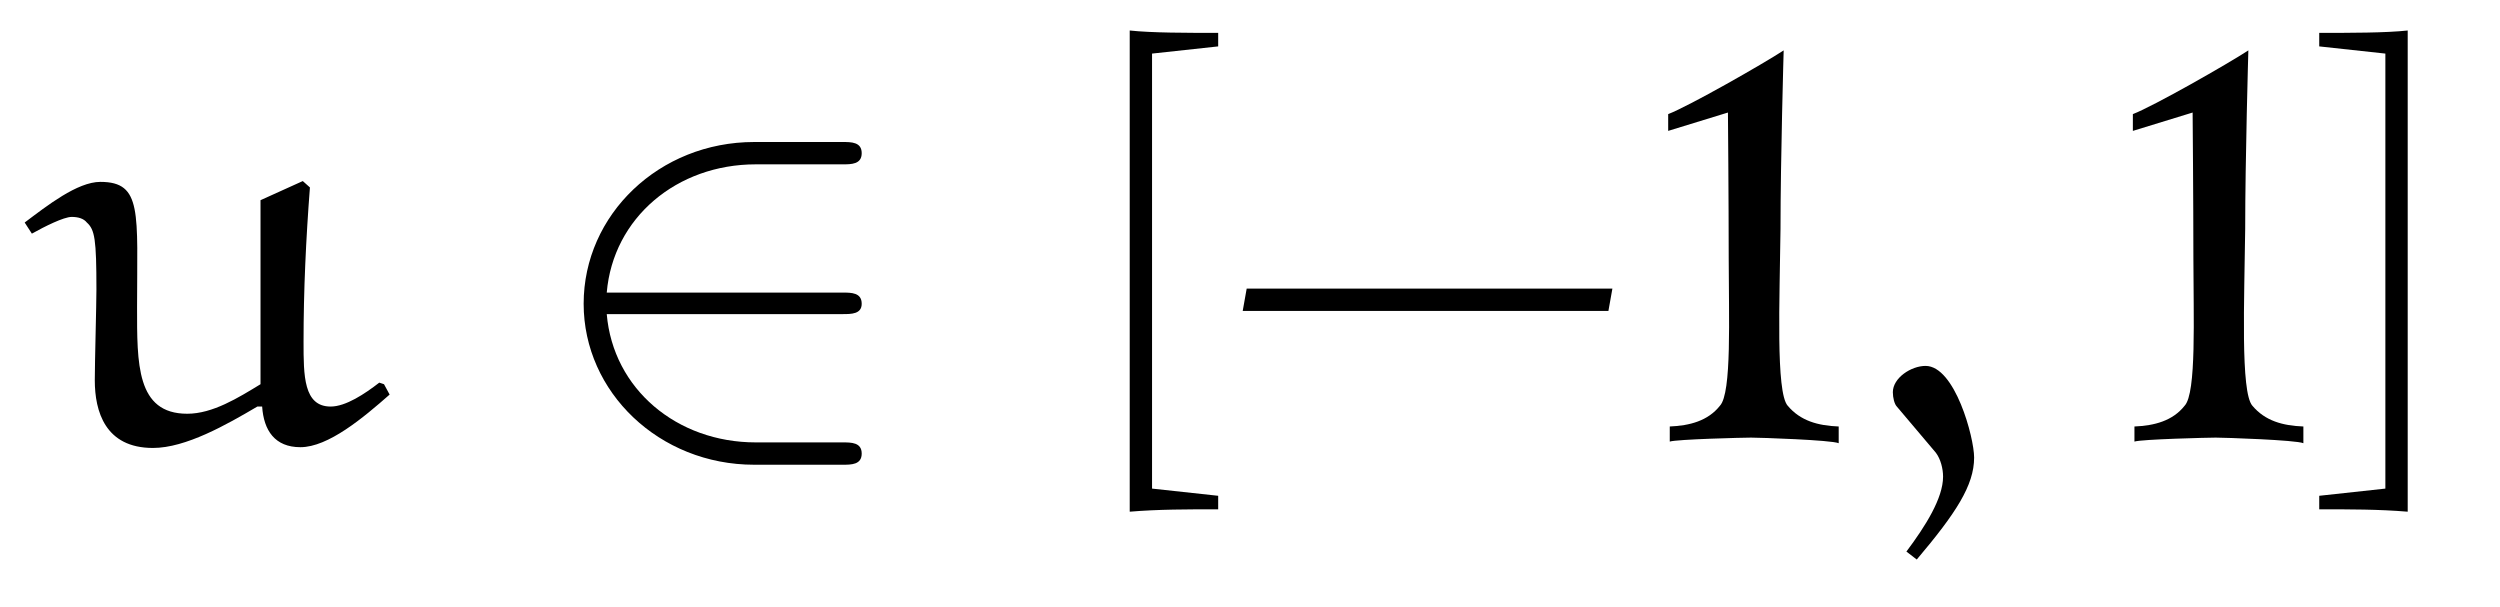
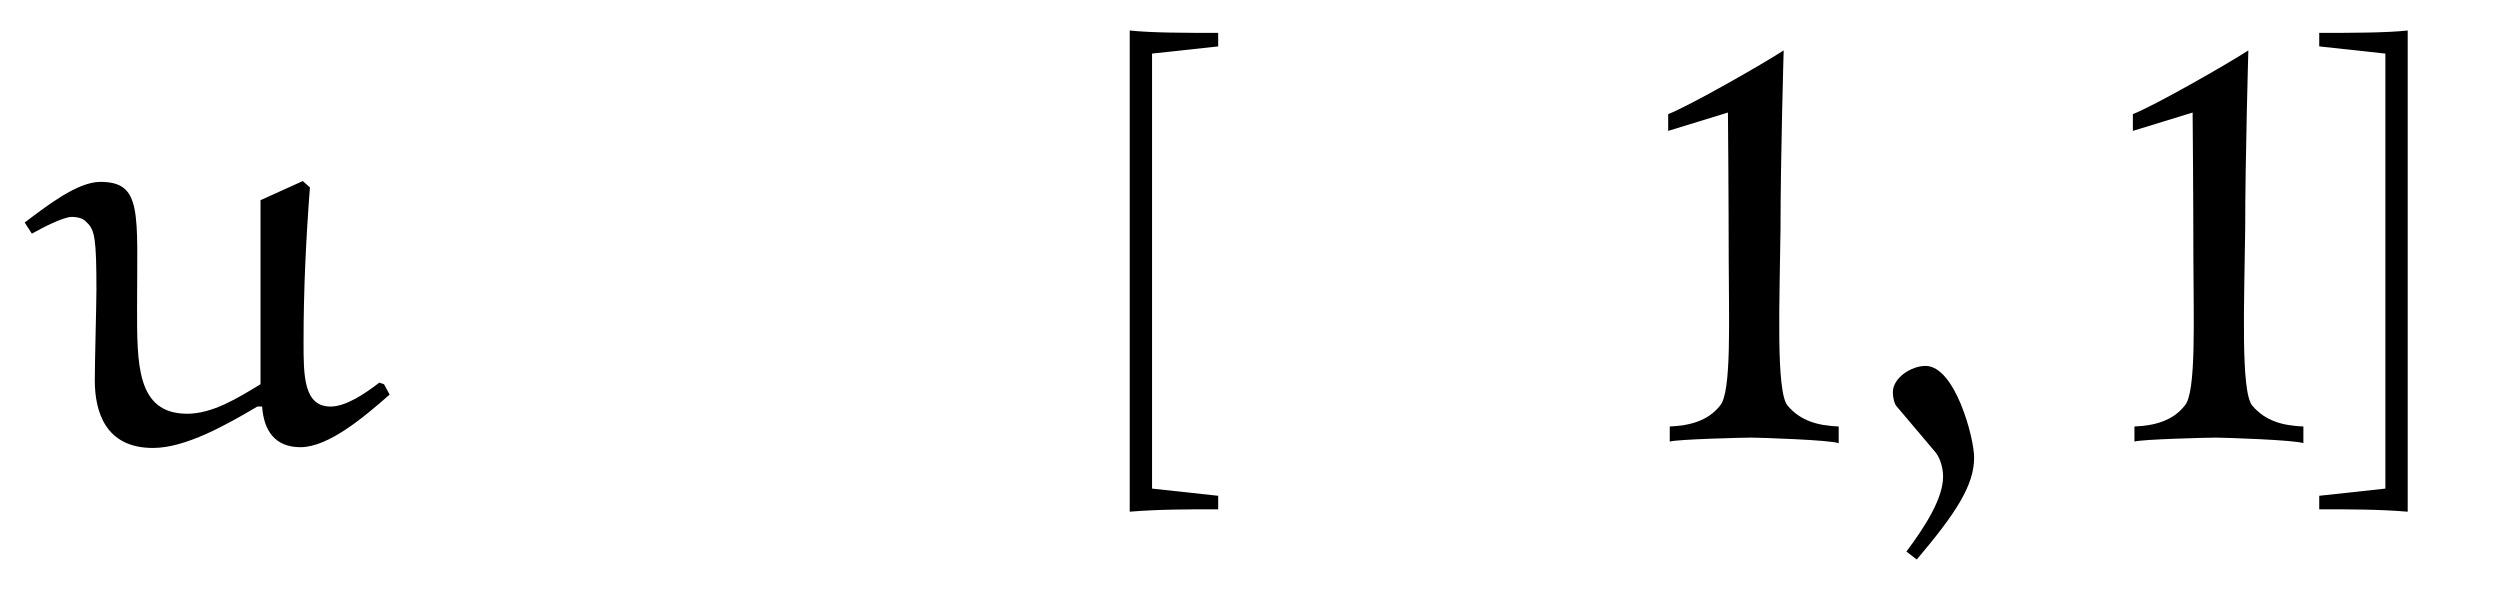
<svg xmlns="http://www.w3.org/2000/svg" xmlns:xlink="http://www.w3.org/1999/xlink" viewBox="0 0 49.028 11.901" version="1.2">
  <defs>
    <g>
      <symbol overflow="visible" id="glyph0-0">
-         <path style="stroke:none;" d="" />
-       </symbol>
+         </symbol>
      <symbol overflow="visible" id="glyph0-1">
        <path style="stroke:none;" d="M 7.031 -1.141 L 6.938 -1.172 C 6.656 -0.953 6.281 -0.703 5.984 -0.703 C 5.453 -0.703 5.453 -1.312 5.453 -1.969 C 5.453 -2.984 5.5 -3.984 5.578 -5 L 5.438 -5.125 L 4.609 -4.75 C 4.609 -4.516 4.609 -4.094 4.609 -3.594 C 4.609 -2.812 4.609 -1.844 4.609 -1.141 C 4.172 -0.875 3.672 -0.562 3.172 -0.562 C 2.172 -0.562 2.188 -1.547 2.188 -2.656 C 2.188 -4.5 2.297 -5.109 1.469 -5.109 C 1.016 -5.109 0.422 -4.641 -0.016 -4.312 L 0.125 -4.094 C 0.375 -4.234 0.75 -4.422 0.906 -4.422 C 1.031 -4.422 1.141 -4.391 1.203 -4.312 C 1.359 -4.172 1.391 -3.984 1.391 -3 C 1.391 -2.688 1.359 -1.578 1.359 -1.219 C 1.359 -0.609 1.562 0.109 2.5 0.109 C 3.141 0.109 3.938 -0.344 4.547 -0.703 L 4.641 -0.703 C 4.672 -0.234 4.891 0.094 5.391 0.094 C 5.938 0.094 6.625 -0.484 7.141 -0.938 Z M 7.031 -1.141 " />
      </symbol>
      <symbol overflow="visible" id="glyph0-2">
        <path style="stroke:none;" d="M 1.203 2.297 C 1.969 1.391 2.328 0.844 2.328 0.297 C 2.328 -0.094 1.953 -1.5 1.375 -1.5 C 1.094 -1.5 0.734 -1.266 0.734 -0.984 C 0.734 -0.875 0.766 -0.75 0.812 -0.703 L 1.578 0.203 C 1.672 0.328 1.719 0.516 1.719 0.672 C 1.719 1.094 1.375 1.641 1 2.141 Z M 1.203 2.297 " />
      </symbol>
      <symbol overflow="visible" id="glyph1-0">
        <path style="stroke:none;" d="" />
      </symbol>
      <symbol overflow="visible" id="glyph1-1">
-         <path style="stroke:none;" d="M 5.984 -2.516 C 6.156 -2.516 6.359 -2.516 6.359 -2.719 C 6.359 -2.938 6.156 -2.938 5.984 -2.938 L 1.359 -2.938 C 1.484 -4.406 2.734 -5.453 4.281 -5.453 L 5.984 -5.453 C 6.156 -5.453 6.359 -5.453 6.359 -5.672 C 6.359 -5.891 6.156 -5.891 5.984 -5.891 L 4.25 -5.891 C 2.391 -5.891 0.906 -4.469 0.906 -2.719 C 0.906 -0.984 2.391 0.438 4.25 0.438 L 5.984 0.438 C 6.156 0.438 6.359 0.438 6.359 0.219 C 6.359 0 6.156 0 5.984 0 L 4.281 0 C 2.734 0 1.484 -1.047 1.359 -2.516 Z M 5.984 -2.516 " />
-       </symbol>
+         </symbol>
      <symbol overflow="visible" id="glyph2-0">
-         <path style="stroke:none;" d="" />
-       </symbol>
+         </symbol>
      <symbol overflow="visible" id="glyph2-1">
        <path style="stroke:none;" d="M 3.047 -7.766 L 3.047 -8.031 C 2.453 -8.031 1.734 -8.031 1.312 -8.078 L 1.312 1.359 C 1.875 1.312 2.453 1.312 3.047 1.312 L 3.047 1.047 L 1.75 0.906 L 1.75 -7.625 Z M 3.047 -7.766 " />
      </symbol>
      <symbol overflow="visible" id="glyph2-2">
-         <path style="stroke:none;" d="M 7.672 -2.578 L 7.75 -3.016 L 0.578 -3.016 L 0.5 -2.578 Z M 7.672 -2.578 " />
-       </symbol>
+         </symbol>
      <symbol overflow="visible" id="glyph2-3">
        <path style="stroke:none;" d="M 1.281 -7.625 L 1.281 0.906 L -0.016 1.047 L -0.016 1.312 C 0.578 1.312 1.156 1.312 1.719 1.359 L 1.719 -8.078 C 1.297 -8.031 0.578 -8.031 -0.016 -8.031 L -0.016 -7.766 Z M 1.281 -7.625 " />
      </symbol>
      <symbol overflow="visible" id="glyph3-0">
-         <path style="stroke:none;" d="" />
-       </symbol>
+         </symbol>
      <symbol overflow="visible" id="glyph3-1">
        <path style="stroke:none;" d="M 3.938 0.016 L 3.938 -0.312 C 3.531 -0.328 3.188 -0.422 2.938 -0.719 C 2.703 -0.984 2.781 -2.797 2.797 -4.188 C 2.797 -5.547 2.859 -7.688 2.859 -7.688 C 2.453 -7.422 1 -6.594 0.594 -6.438 L 0.594 -6.109 L 1.766 -6.469 C 1.766 -6.469 1.781 -4.719 1.781 -3.609 C 1.781 -2.469 1.844 -0.969 1.609 -0.719 C 1.375 -0.422 1.016 -0.328 0.625 -0.312 L 0.625 -0.016 C 0.766 -0.062 2.078 -0.094 2.219 -0.094 C 2.391 -0.094 3.797 -0.047 3.938 0.016 Z M 3.938 0.016 " />
      </symbol>
    </g>
  </defs>
  <g id="surface1">
    <g style="fill:rgb(0%,0%,0%);fill-opacity:1;">
      <use xlink:href="#glyph0-1" x="0.5" y="8.676" />
    </g>
    <g style="fill:rgb(0%,0%,0%);fill-opacity:1;">
      <use xlink:href="#glyph1-1" x="10.54" y="8.676" />
    </g>
    <g style="fill:rgb(0%,0%,0%);fill-opacity:1;">
      <use xlink:href="#glyph2-1" x="20.843" y="8.676" />
      <use xlink:href="#glyph2-2" x="23.871" y="8.676" />
    </g>
    <g style="fill:rgb(0%,0%,0%);fill-opacity:1;">
      <use xlink:href="#glyph3-1" x="32.121" y="8.676" />
    </g>
    <g style="fill:rgb(0%,0%,0%);fill-opacity:1;">
      <use xlink:href="#glyph0-2" x="36.387" y="8.676" />
    </g>
    <g style="fill:rgb(0%,0%,0%);fill-opacity:1;">
      <use xlink:href="#glyph3-1" x="41.234" y="8.676" />
    </g>
    <g style="fill:rgb(0%,0%,0%);fill-opacity:1;">
      <use xlink:href="#glyph2-3" x="45.499" y="8.676" />
    </g>
  </g>
</svg>